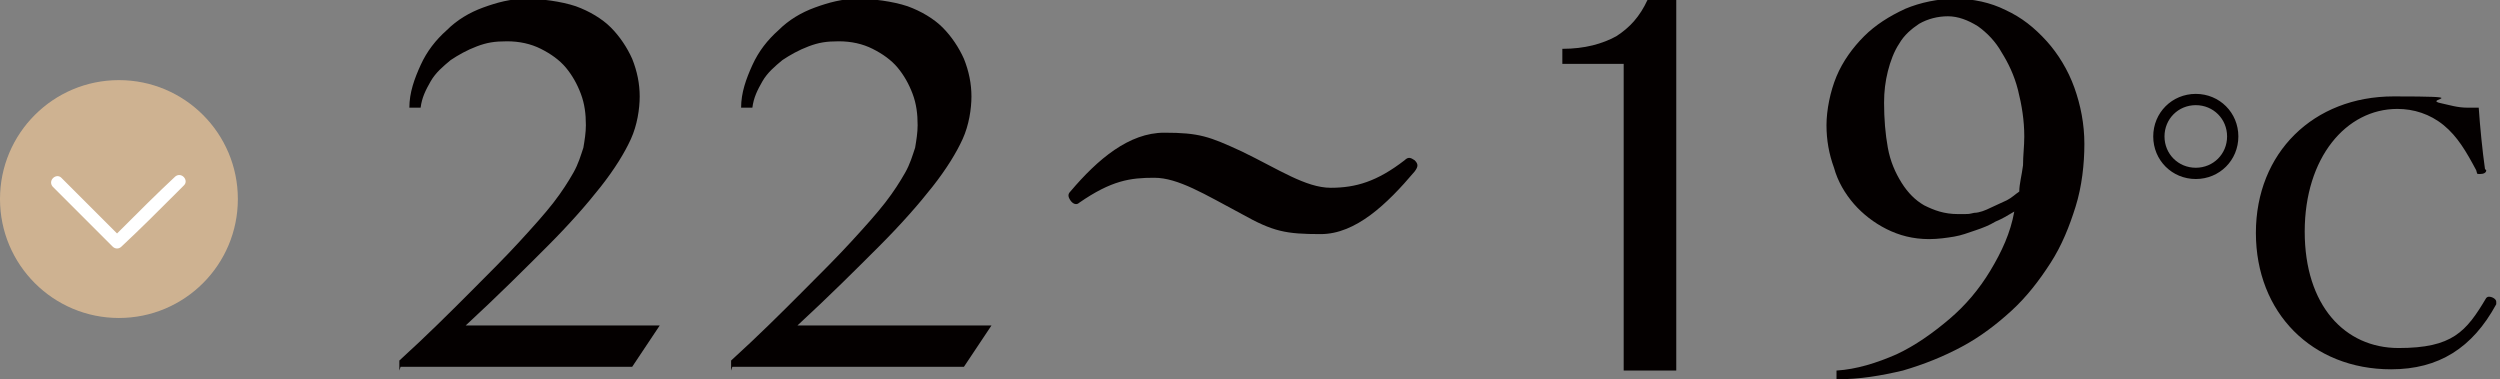
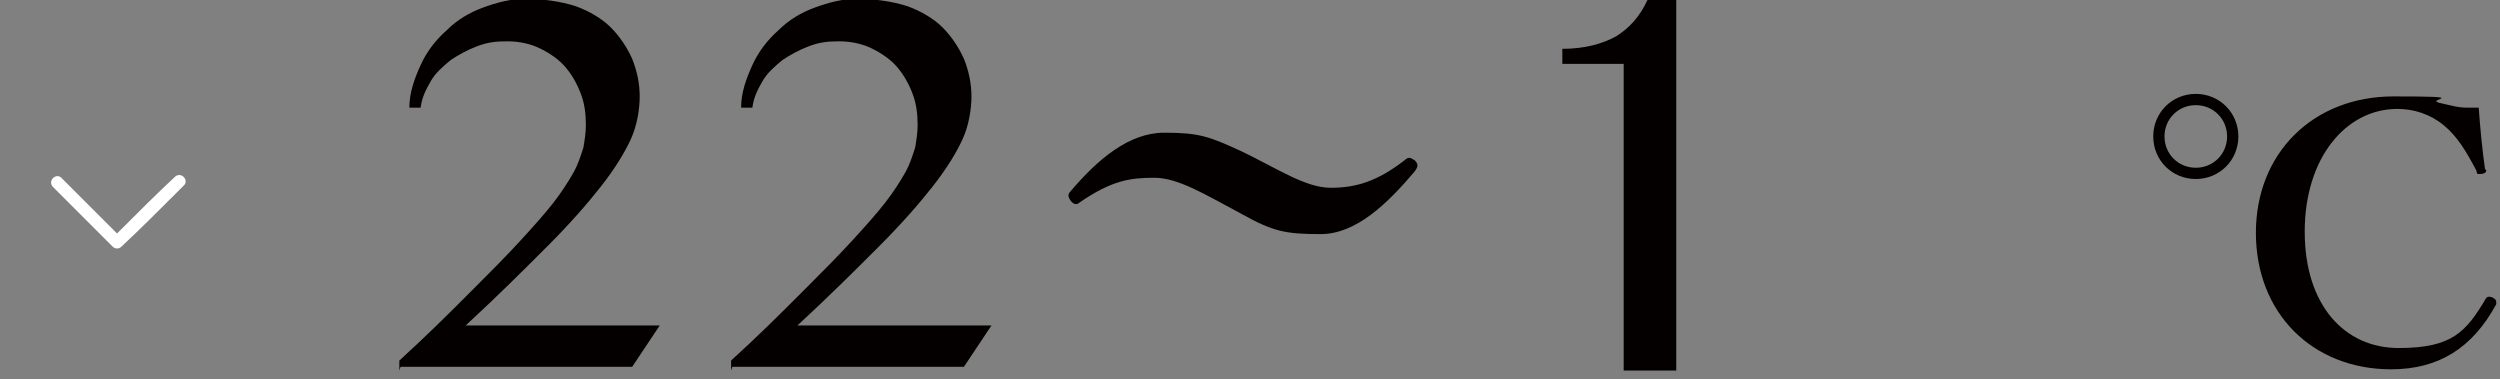
<svg xmlns="http://www.w3.org/2000/svg" version="1.1" viewBox="0 0 199.7 30.3">
  <rect x="0" y="0" width="199.7" height="30.3" fill="#808080" stroke="none" />
  <defs>
    <style>
      .cls-1 {
        fill: #fff;
      }

      .cls-2 {
        fill: #ceb291;
      }

      .cls-3 {
        fill: #040000;
      }
    </style>
  </defs>
  <g>
    <g id="_レイヤー_1" data-name="レイヤー_1">
      <g>
        <g>
          <g>
            <path class="cls-3" d="M812.6,1384.9v-.8c2.2-2,4-3.8,5.6-5.4,1.6-1.6,2.9-2.9,4-4.1,1.1-1.2,2-2.2,2.7-3.1.7-.9,1.2-1.7,1.6-2.4.4-.7.6-1.4.8-2,.1-.6.2-1.2.2-1.8,0-.9-.1-1.7-.4-2.5-.3-.8-.7-1.5-1.2-2.1-.5-.6-1.2-1.1-2-1.5-.8-.4-1.7-.6-2.7-.6s-1.6.1-2.4.4c-.8.3-1.5.7-2.1,1.1-.6.5-1.2,1-1.6,1.7s-.7,1.3-.8,2.1h-.9c0-1.2.4-2.3.9-3.4.5-1.1,1.2-2,2.1-2.8.8-.8,1.8-1.4,2.9-1.8,1.1-.4,2.2-.7,3.4-.7s2.8.2,4,.6c1.1.4,2.1,1,2.8,1.7s1.3,1.6,1.7,2.5c.4,1,.6,2,.6,3s-.2,2.3-.7,3.4c-.5,1.1-1.3,2.4-2.4,3.8s-2.5,3-4.3,4.8c-1.8,1.8-3.9,3.9-6.5,6.3h15.5l-2.2,3.3h-18.5Z" />
            <path class="cls-3" d="M839.1,1384.9v-.8c2.2-2,4-3.8,5.6-5.4,1.6-1.6,2.9-2.9,4-4.1,1.1-1.2,2-2.2,2.7-3.1.7-.9,1.2-1.7,1.6-2.4.4-.7.6-1.4.8-2,.1-.6.2-1.2.2-1.8,0-.9-.1-1.7-.4-2.5-.3-.8-.7-1.5-1.2-2.1-.5-.6-1.2-1.1-2-1.5-.8-.4-1.7-.6-2.7-.6s-1.6.1-2.4.4c-.8.3-1.5.7-2.1,1.1-.6.5-1.2,1-1.6,1.7s-.7,1.3-.8,2.1h-.9c0-1.2.4-2.3.9-3.4.5-1.1,1.2-2,2.1-2.8.8-.8,1.8-1.4,2.9-1.8,1.1-.4,2.2-.7,3.4-.7s2.8.2,4,.6c1.1.4,2.1,1,2.8,1.7s1.3,1.6,1.7,2.5c.4,1,.6,2,.6,3s-.2,2.3-.7,3.4c-.5,1.1-1.3,2.4-2.4,3.8s-2.5,3-4.3,4.8c-1.8,1.8-3.9,3.9-6.5,6.3h15.5l-2.2,3.3h-18.5Z" />
-             <path class="cls-3" d="M892.9,1368.1c.3-.3.5-.2.8,0,.3.3.3.5,0,.9-2.2,2.6-4.7,5-7.5,5s-3.8-.2-6.3-1.6c-3-1.6-5.1-2.9-7-2.9s-3.4.2-6,2c-.2.2-.5.1-.7-.2-.2-.3-.2-.5,0-.7,2.2-2.6,4.7-4.7,7.5-4.7s3.6.3,6.2,1.5c2.9,1.4,5.1,2.9,7.1,2.9s3.7-.5,5.9-2.2Z" />
            <path class="cls-3" d="M910.4,1384.9v-24.5h-4.9v-1.2c1.8,0,3.2-.4,4.3-1,1.1-.7,1.9-1.6,2.5-2.9h2.3v29.6h-4.1Z" />
-             <path class="cls-3" d="M927.4,1384.8c1.6-.1,3.2-.6,4.8-1.3,1.5-.7,2.9-1.7,4.2-2.8,1.3-1.1,2.4-2.4,3.3-3.9.9-1.5,1.6-3,1.9-4.7-.5.3-1,.6-1.5.8-.5.3-1,.5-1.6.7s-1.1.4-1.7.5c-.6.1-1.3.2-2,.2-1.3,0-2.4-.3-3.4-.8-1-.5-1.9-1.2-2.6-2-.7-.8-1.3-1.8-1.6-2.9-.4-1.1-.6-2.2-.6-3.4s.3-2.7.8-3.9c.5-1.2,1.3-2.3,2.2-3.2.9-.9,2-1.6,3.3-2.2,1.2-.5,2.6-.8,4-.8s2.8.3,4,.9c1.3.6,2.3,1.4,3.3,2.5.9,1,1.7,2.3,2.2,3.7.5,1.4.8,2.9.8,4.5s-.2,3.4-.7,5c-.5,1.6-1.1,3.1-2,4.5s-1.9,2.7-3.1,3.8c-1.2,1.1-2.5,2.1-4,2.9-1.5.8-3,1.4-4.7,1.9-1.7.4-3.4.7-5.3.7v-.8ZM942,1370.5c0-.6.2-1.3.3-2.1,0-.8.1-1.5.1-2.3,0-1.3-.2-2.5-.5-3.7-.3-1.2-.8-2.2-1.3-3-.5-.9-1.2-1.6-1.9-2.1-.8-.5-1.6-.8-2.4-.8s-1.6.2-2.3.6c-.6.4-1.2.9-1.6,1.6-.4.6-.7,1.4-.9,2.2-.2.8-.3,1.6-.3,2.5,0,1.3.1,2.5.3,3.6.2,1.1.6,2,1.1,2.8.5.8,1.1,1.4,1.8,1.8.8.4,1.6.7,2.7.7s.8,0,1.3-.1c.4,0,.9-.2,1.3-.4.4-.2.9-.4,1.3-.6s.7-.5,1-.7Z" />
          </g>
-           <path class="cls-3" d="M959.5,1366.1c0,1.9-1.5,3.4-3.4,3.4s-3.4-1.5-3.4-3.4,1.5-3.4,3.4-3.4,3.4,1.5,3.4,3.4ZM953.6,1366.1c0,1.4,1.1,2.5,2.5,2.5s2.5-1.1,2.5-2.5-1.1-2.5-2.5-2.5-2.5,1.1-2.5,2.5ZM979.3,1368.9c0,.2-.2.3-.5.3s-.2,0-.3-.3c-.8-1.5-1.5-2.7-2.6-3.6-1.1-.9-2.4-1.3-3.7-1.3-4.1,0-7.4,3.9-7.4,9.8s3.2,9.3,7.5,9.3,5.4-1.3,7-4c0,0,.1-.1.2-.1.3,0,.6.2.6.4s0,.1,0,.2c-1.9,3.5-4.6,5.2-8.4,5.2-6.3,0-10.8-4.5-10.8-10.9s4.6-10.9,11-10.9,2.6.2,3.6.5c.9.2,1.5.4,2.3.4s.6,0,.9,0c.1,1.5.3,3.5.5,4.9h0Z" />
+           <path class="cls-3" d="M959.5,1366.1c0,1.9-1.5,3.4-3.4,3.4s-3.4-1.5-3.4-3.4,1.5-3.4,3.4-3.4,3.4,1.5,3.4,3.4ZM953.6,1366.1c0,1.4,1.1,2.5,2.5,2.5s2.5-1.1,2.5-2.5-1.1-2.5-2.5-2.5-2.5,1.1-2.5,2.5ZM979.3,1368.9c0,.2-.2.3-.5.3s-.2,0-.3-.3c-.8-1.5-1.5-2.7-2.6-3.6-1.1-.9-2.4-1.3-3.7-1.3-4.1,0-7.4,3.9-7.4,9.8s3.2,9.3,7.5,9.3,5.4-1.3,7-4c0,0,.1-.1.2-.1.3,0,.6.2.6.4s0,.1,0,.2c-1.9,3.5-4.6,5.2-8.4,5.2-6.3,0-10.8-4.5-10.8-10.9s4.6-10.9,11-10.9,2.6.2,3.6.5s.6,0,.9,0c.1,1.5.3,3.5.5,4.9h0Z" />
        </g>
        <g>
          <circle class="cls-2" cx="790.2" cy="1371.2" r="9.5" />
          <path class="cls-1" d="M784.9,1370.2c1.4,1.4,2.8,2.8,4.2,4.2s.4.4.6.6.5.2.7,0c1.5-1.4,2.9-2.8,4.4-4.3s.4-.4.6-.6c.4-.4-.2-1.1-.7-.7-1.5,1.4-2.9,2.8-4.4,4.3s-.4.4-.6.6h.7c-1.4-1.4-2.8-2.8-4.2-4.2s-.4-.4-.6-.6c-.4-.4-1.1.2-.7.7h0Z" />
        </g>
      </g>
      <g>
        <g>
          <g>
            <path class="cls-3" d="M31.9,29.6v-.8c2.2-2,4-3.8,5.6-5.4,1.6-1.6,2.9-2.9,4-4.1,1.1-1.2,2-2.2,2.7-3.1.7-.9,1.2-1.7,1.6-2.4.4-.7.6-1.4.8-2,.1-.6.2-1.2.2-1.8,0-.9-.1-1.7-.4-2.5-.3-.8-.7-1.5-1.2-2.1-.5-.6-1.2-1.1-2-1.5-.8-.4-1.7-.6-2.7-.6s-1.6.1-2.4.4c-.8.3-1.5.7-2.1,1.1-.6.5-1.2,1-1.6,1.7s-.7,1.3-.8,2.1h-.9c0-1.2.4-2.3.9-3.4.5-1.1,1.2-2,2.1-2.8.8-.8,1.8-1.4,2.9-1.8,1.1-.4,2.2-.7,3.4-.7s2.8.2,4,.6c1.1.4,2.1,1,2.8,1.7s1.3,1.6,1.7,2.5c.4,1,.6,2,.6,3s-.2,2.3-.7,3.4c-.5,1.1-1.3,2.4-2.4,3.8s-2.5,3-4.3,4.8c-1.8,1.8-3.9,3.9-6.5,6.3h15.5l-2.2,3.3h-18.5Z" />
            <path class="cls-3" d="M58.4,29.6v-.8c2.2-2,4-3.8,5.6-5.4,1.6-1.6,2.9-2.9,4-4.1,1.1-1.2,2-2.2,2.7-3.1.7-.9,1.2-1.7,1.6-2.4.4-.7.6-1.4.8-2,.1-.6.2-1.2.2-1.8,0-.9-.1-1.7-.4-2.5-.3-.8-.7-1.5-1.2-2.1-.5-.6-1.2-1.1-2-1.5-.8-.4-1.7-.6-2.7-.6s-1.6.1-2.4.4c-.8.3-1.5.7-2.1,1.1-.6.5-1.2,1-1.6,1.7s-.7,1.3-.8,2.1h-.9c0-1.2.4-2.3.9-3.4.5-1.1,1.2-2,2.1-2.8.8-.8,1.8-1.4,2.9-1.8,1.1-.4,2.2-.7,3.4-.7s2.8.2,4,.6c1.1.4,2.1,1,2.8,1.7s1.3,1.6,1.7,2.5c.4,1,.6,2,.6,3s-.2,2.3-.7,3.4c-.5,1.1-1.3,2.4-2.4,3.8s-2.5,3-4.3,4.8c-1.8,1.8-3.9,3.9-6.5,6.3h15.5l-2.2,3.3h-18.5Z" />
            <path class="cls-3" d="M112.2,12.8c.3-.3.5-.2.8,0,.3.3.3.5,0,.9-2.2,2.6-4.7,5-7.5,5s-3.8-.2-6.3-1.6c-3-1.6-5.1-2.9-7-2.9s-3.4.2-6,2c-.2.2-.5.1-.7-.2-.2-.3-.2-.5,0-.7,2.2-2.6,4.7-4.7,7.5-4.7s3.6.3,6.2,1.5c2.9,1.4,5.1,2.9,7.1,2.9s3.7-.5,5.9-2.2Z" />
            <path class="cls-3" d="M129.7,29.6V5.1h-4.9v-1.2c1.8,0,3.2-.4,4.3-1,1.1-.7,1.9-1.6,2.5-2.9h2.3v29.6h-4.1Z" />
-             <path class="cls-3" d="M146.7,29.6c1.6-.1,3.2-.6,4.8-1.3,1.5-.7,2.9-1.7,4.2-2.8,1.3-1.1,2.4-2.4,3.3-3.9.9-1.5,1.6-3,1.9-4.7-.5.3-1,.6-1.5.8-.5.3-1,.5-1.6.7s-1.1.4-1.7.5c-.6.1-1.3.2-2,.2-1.3,0-2.4-.3-3.4-.8-1-.5-1.9-1.2-2.6-2-.7-.8-1.3-1.8-1.6-2.9-.4-1.1-.6-2.2-.6-3.4s.3-2.7.8-3.9c.5-1.2,1.3-2.3,2.2-3.2.9-.9,2-1.6,3.3-2.2,1.2-.5,2.6-.8,4-.8s2.8.3,4,.9c1.3.6,2.3,1.4,3.3,2.5.9,1,1.7,2.3,2.2,3.7.5,1.4.8,2.9.8,4.5s-.2,3.4-.7,5c-.5,1.6-1.1,3.1-2,4.5s-1.9,2.7-3.1,3.8c-1.2,1.1-2.5,2.1-4,2.9-1.5.8-3,1.4-4.7,1.9-1.7.4-3.4.7-5.3.7v-.8ZM161.3,15.3c0-.6.2-1.3.3-2.1,0-.8.1-1.5.1-2.3,0-1.3-.2-2.5-.5-3.7-.3-1.2-.8-2.2-1.3-3-.5-.9-1.2-1.6-1.9-2.1-.8-.5-1.6-.8-2.4-.8s-1.6.2-2.3.6c-.6.4-1.2.9-1.6,1.6-.4.6-.7,1.4-.9,2.2-.2.8-.3,1.6-.3,2.5,0,1.3.1,2.5.3,3.6.2,1.1.6,2,1.1,2.8.5.8,1.1,1.4,1.8,1.8.8.4,1.6.7,2.7.7s.8,0,1.3-.1c.4,0,.9-.2,1.3-.4.4-.2.9-.4,1.3-.6s.7-.5,1-.7Z" />
          </g>
          <path class="cls-3" d="M178.8,10.9c0,1.9-1.5,3.4-3.4,3.4s-3.4-1.5-3.4-3.4,1.5-3.4,3.4-3.4,3.4,1.5,3.4,3.4ZM172.9,10.9c0,1.4,1.1,2.5,2.5,2.5s2.5-1.1,2.5-2.5-1.1-2.5-2.5-2.5-2.5,1.1-2.5,2.5ZM198.6,13.6c0,.2-.2.3-.5.3s-.2,0-.3-.3c-.8-1.5-1.5-2.7-2.6-3.6-1.1-.9-2.4-1.3-3.7-1.3-4.1,0-7.4,3.9-7.4,9.8s3.2,9.3,7.5,9.3,5.4-1.3,7-4c0,0,.1-.1.2-.1.3,0,.6.2.6.4s0,.1,0,.2c-1.9,3.5-4.6,5.2-8.4,5.2-6.3,0-10.8-4.5-10.8-10.9s4.6-10.9,11-10.9,2.6.2,3.6.5c.9.2,1.5.4,2.3.4s.6,0,.9,0c.1,1.5.3,3.5.5,4.9h0Z" />
        </g>
        <g>
-           <circle class="cls-2" cx="9.5" cy="15.9" r="9.5" />
          <path class="cls-1" d="M4.2,14.9c1.4,1.4,2.8,2.8,4.2,4.2s.4.4.6.6.5.2.7,0c1.5-1.4,2.9-2.8,4.4-4.3s.4-.4.6-.6c.4-.4-.2-1.1-.7-.7-1.5,1.4-2.9,2.8-4.4,4.3s-.4.4-.6.6h.7c-1.4-1.4-2.8-2.8-4.2-4.2s-.4-.4-.6-.6c-.4-.4-1.1.2-.7.7h0Z" />
        </g>
      </g>
    </g>
  </g>
</svg>